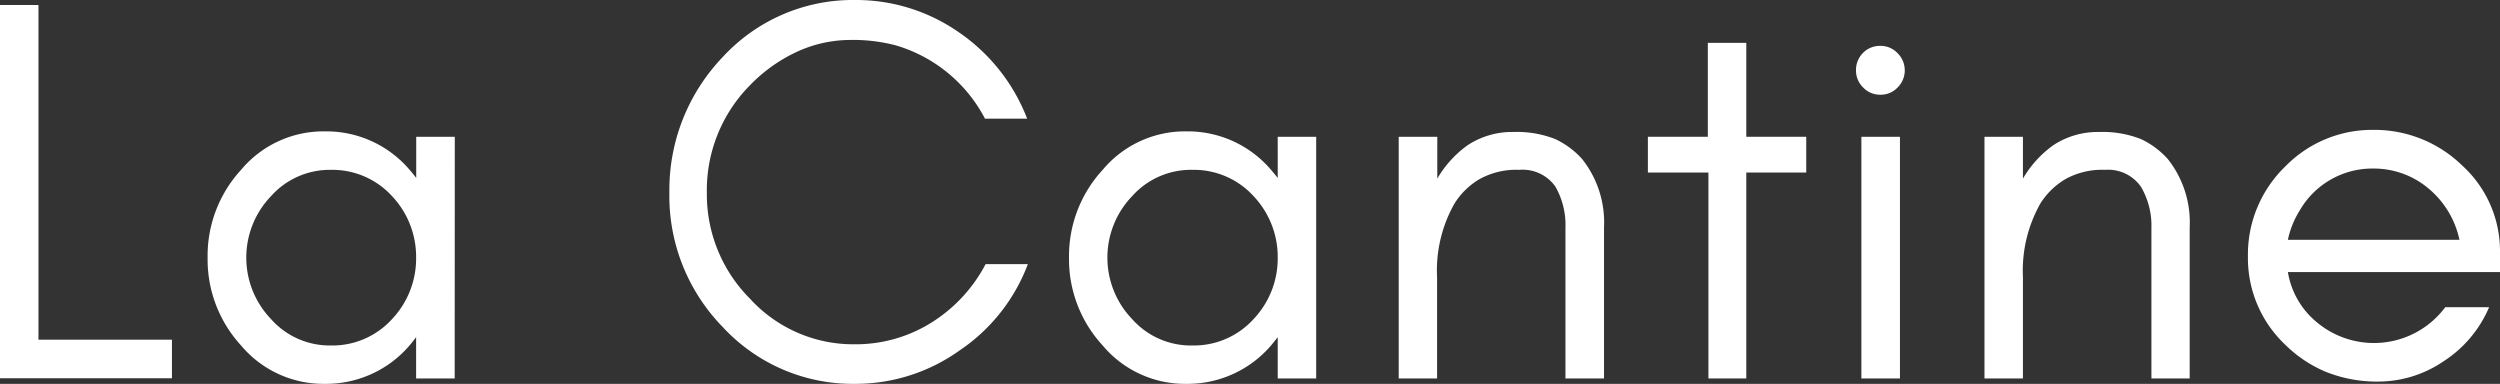
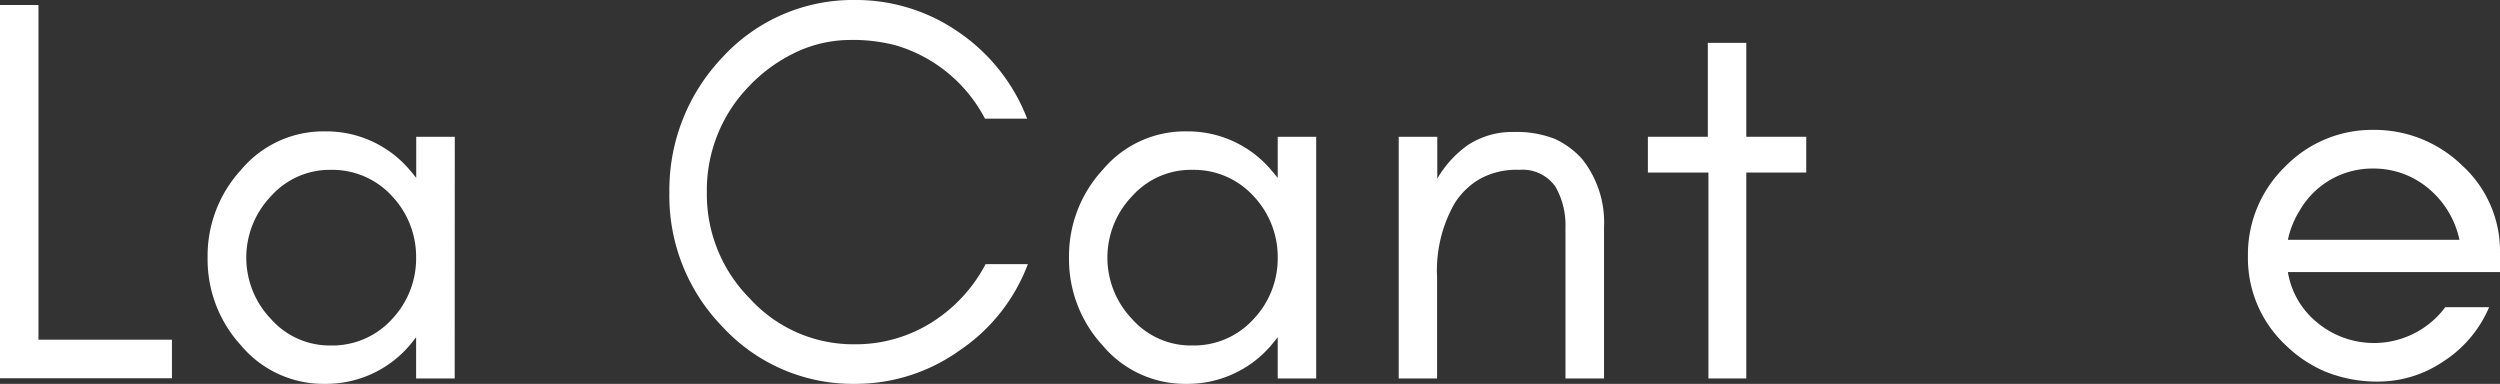
<svg xmlns="http://www.w3.org/2000/svg" viewBox="0 0 250.23 38.42">
  <rect x="0" y="0" width="250.23" height="38.42" fill="#333333" stroke="none" />
  <defs>
    <style>.cls-1{fill:#fff;}</style>
  </defs>
  <g id="Calque_2" data-name="Calque 2">
    <g id="Calque_1-2" data-name="Calque 1">
      <path class="cls-1" d="M3.85,34H17.21v3.86H0V.5H3.85Z" />
      <path class="cls-1" d="M41.65,25.79a8.85,8.85,0,0,0-2.41-6.16A8.09,8.09,0,0,0,33.13,17a7.88,7.88,0,0,0-6,2.63,8.88,8.88,0,0,0,0,12.31,7.85,7.85,0,0,0,6,2.64,8.06,8.06,0,0,0,6.11-2.64A8.82,8.82,0,0,0,41.65,25.79Zm3.86,12.09H41.65V33.75c-.22.29-.44.57-.66.83a11,11,0,0,1-8.46,3.84,10.76,10.76,0,0,1-8.4-3.84,12.73,12.73,0,0,1-3.35-8.79A12.71,12.71,0,0,1,24.13,17a10.74,10.74,0,0,1,8.4-3.85A10.94,10.94,0,0,1,41,17q.33.38.66.81V13.69h3.86Z" />
      <path class="cls-1" d="M102.88,26.44a18.07,18.07,0,0,1-6.81,8.62,17.92,17.92,0,0,1-10.5,3.36,17.72,17.72,0,0,1-13.25-5.71A18.76,18.76,0,0,1,67,19.25,19.22,19.22,0,0,1,72.32,5.73,17.7,17.7,0,0,1,85.57,0,18,18,0,0,1,96,3.25a18.53,18.53,0,0,1,6.81,8.63H98.59a14.76,14.76,0,0,0-9-7.36A16.94,16.94,0,0,0,85,4a12.81,12.81,0,0,0-5.29,1.21,15.76,15.76,0,0,0-4.67,3.35,14.92,14.92,0,0,0-4.29,10.73A14.78,14.78,0,0,0,75.07,29.9a14,14,0,0,0,10.5,4.56,14.29,14.29,0,0,0,7.69-2.19,15.25,15.25,0,0,0,5.39-5.83Z" />
      <path class="cls-1" d="M127.89,25.79a8.86,8.86,0,0,0-2.42-6.16,8.08,8.08,0,0,0-6.1-2.63,7.89,7.89,0,0,0-6.05,2.63,8.88,8.88,0,0,0,0,12.31,7.86,7.86,0,0,0,6.05,2.64,8.06,8.06,0,0,0,6.1-2.64A8.83,8.83,0,0,0,127.89,25.79Zm3.85,12.09h-3.85V33.75c-.23.29-.45.57-.67.83a11,11,0,0,1-8.46,3.84,10.75,10.75,0,0,1-8.39-3.84A12.73,12.73,0,0,1,107,25.79,12.72,12.72,0,0,1,110.37,17a10.73,10.73,0,0,1,8.39-3.85A10.94,10.94,0,0,1,127.22,17c.22.25.44.52.67.81V13.69h3.85Z" />
      <path class="cls-1" d="M156.69,37.88V22.77a7.73,7.73,0,0,0-1-4.08A4,4,0,0,0,152.07,17a7.54,7.54,0,0,0-4,.94,7.36,7.36,0,0,0-2.48,2.42,13.56,13.56,0,0,0-1.75,7.37V37.88H140V13.69h3.86v4.19a10.74,10.74,0,0,1,3.06-3.36,8.1,8.1,0,0,1,4.56-1.31,10.53,10.53,0,0,1,4.19.71,8.47,8.47,0,0,1,2.69,2,10.2,10.2,0,0,1,2.19,6.83V37.88Z" />
      <path class="cls-1" d="M164.94,17.27V13.69h6V4.29h3.85v9.4h6v3.58h-6V37.88H171V17.27Z" />
-       <path class="cls-1" d="M189.94,5.33A2.4,2.4,0,0,1,190.65,7a2.38,2.38,0,0,1-.71,1.75,2.29,2.29,0,0,1-1.71.73,2.32,2.32,0,0,1-1.75-.73A2.38,2.38,0,0,1,185.77,7a2.4,2.4,0,0,1,.71-1.71,2.37,2.37,0,0,1,1.75-.7A2.34,2.34,0,0,1,189.94,5.33Zm.23,32.55h-3.86V13.69h3.86Z" />
-       <path class="cls-1" d="M215.34,37.88V22.77a7.65,7.65,0,0,0-1.05-4.08A4,4,0,0,0,210.71,17a7.57,7.57,0,0,0-4,.94,7.46,7.46,0,0,0-2.48,2.42,13.65,13.65,0,0,0-1.75,7.37V37.88h-3.85V13.69h3.85v4.19a10.74,10.74,0,0,1,3.06-3.36,8.11,8.11,0,0,1,4.57-1.31,10.48,10.48,0,0,1,4.18.71,8.36,8.36,0,0,1,2.69,2,10.2,10.2,0,0,1,2.19,6.83V37.88Z" />
      <path class="cls-1" d="M250.23,25.23v2H229a8.21,8.21,0,0,0,3,5.11,8.9,8.9,0,0,0,12.75-1.59h4.39a12.07,12.07,0,0,1-4.6,5.44,11.61,11.61,0,0,1-6.33,2,13.74,13.74,0,0,1-5.48-1,12.89,12.89,0,0,1-4-2.69A11.91,11.91,0,0,1,225,25.67a12.25,12.25,0,0,1,3.73-9A12.15,12.15,0,0,1,237.58,13a12.57,12.57,0,0,1,8.86,3.56A11.58,11.58,0,0,1,250.23,25.23ZM246.17,24a9.14,9.14,0,0,0-3.09-5.13,8.49,8.49,0,0,0-5.5-2,8.39,8.39,0,0,0-7.41,4.22A9,9,0,0,0,229,24Z" />
    </g>
  </g>
</svg>